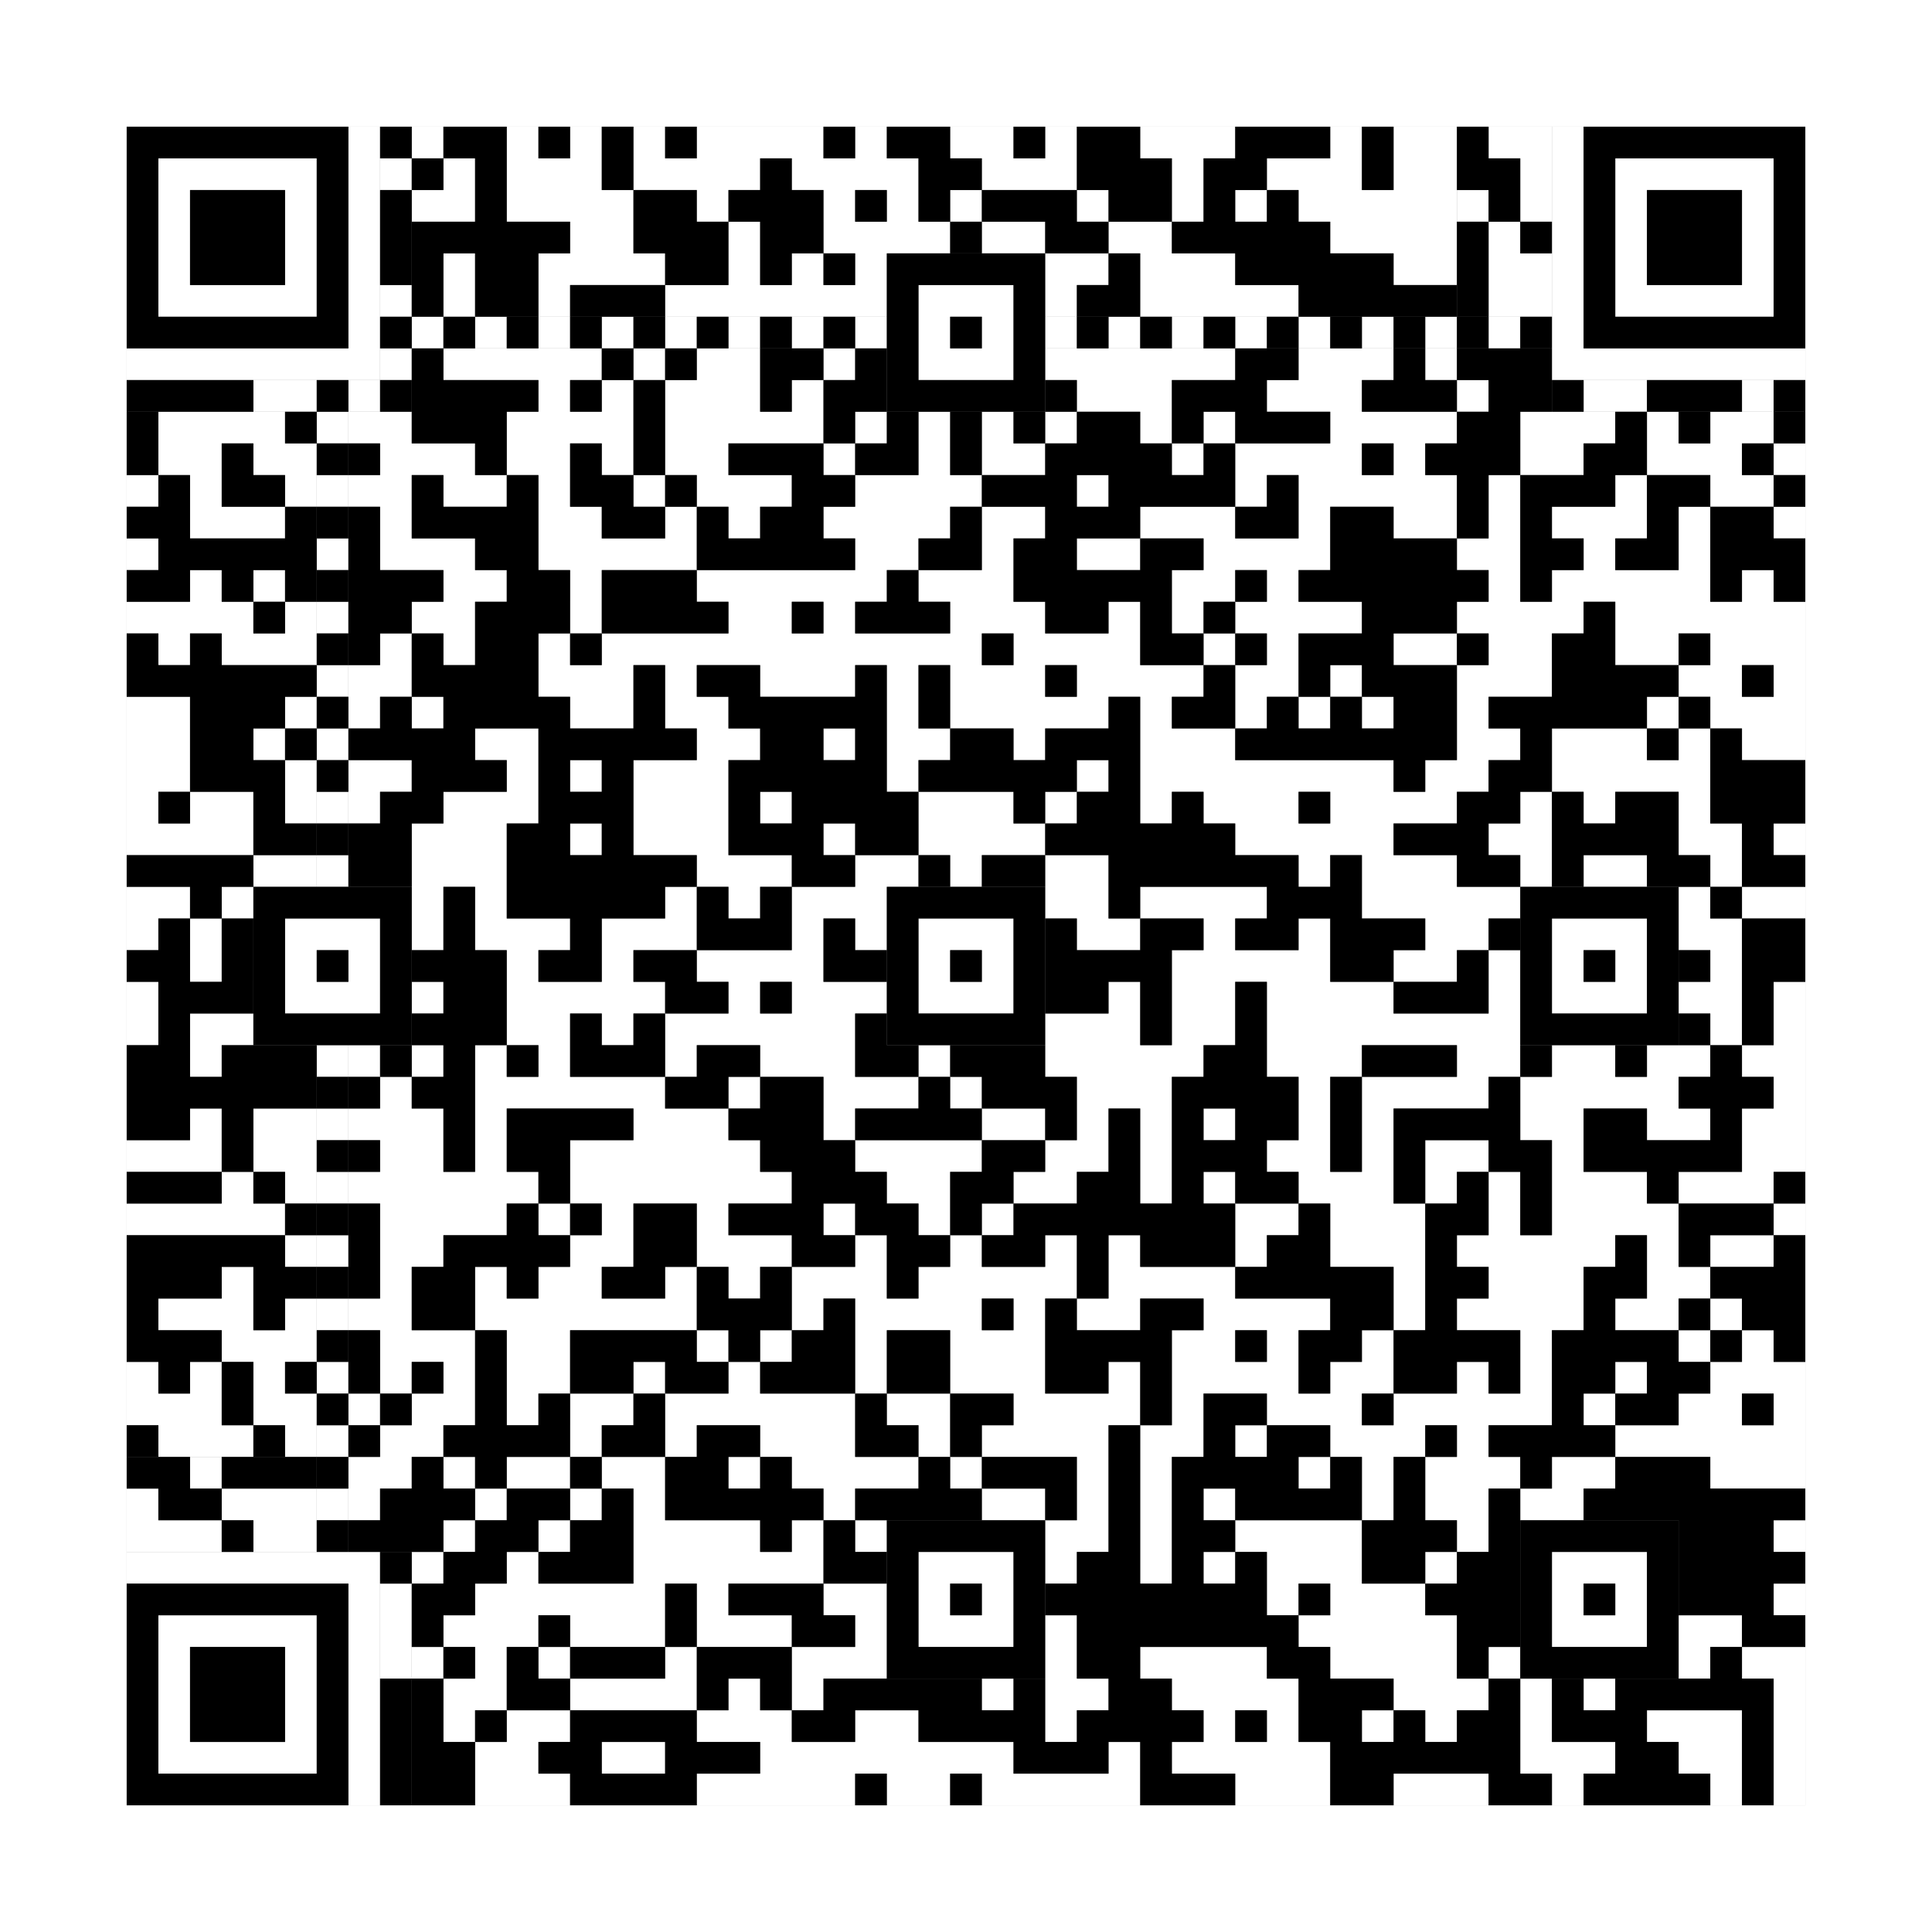
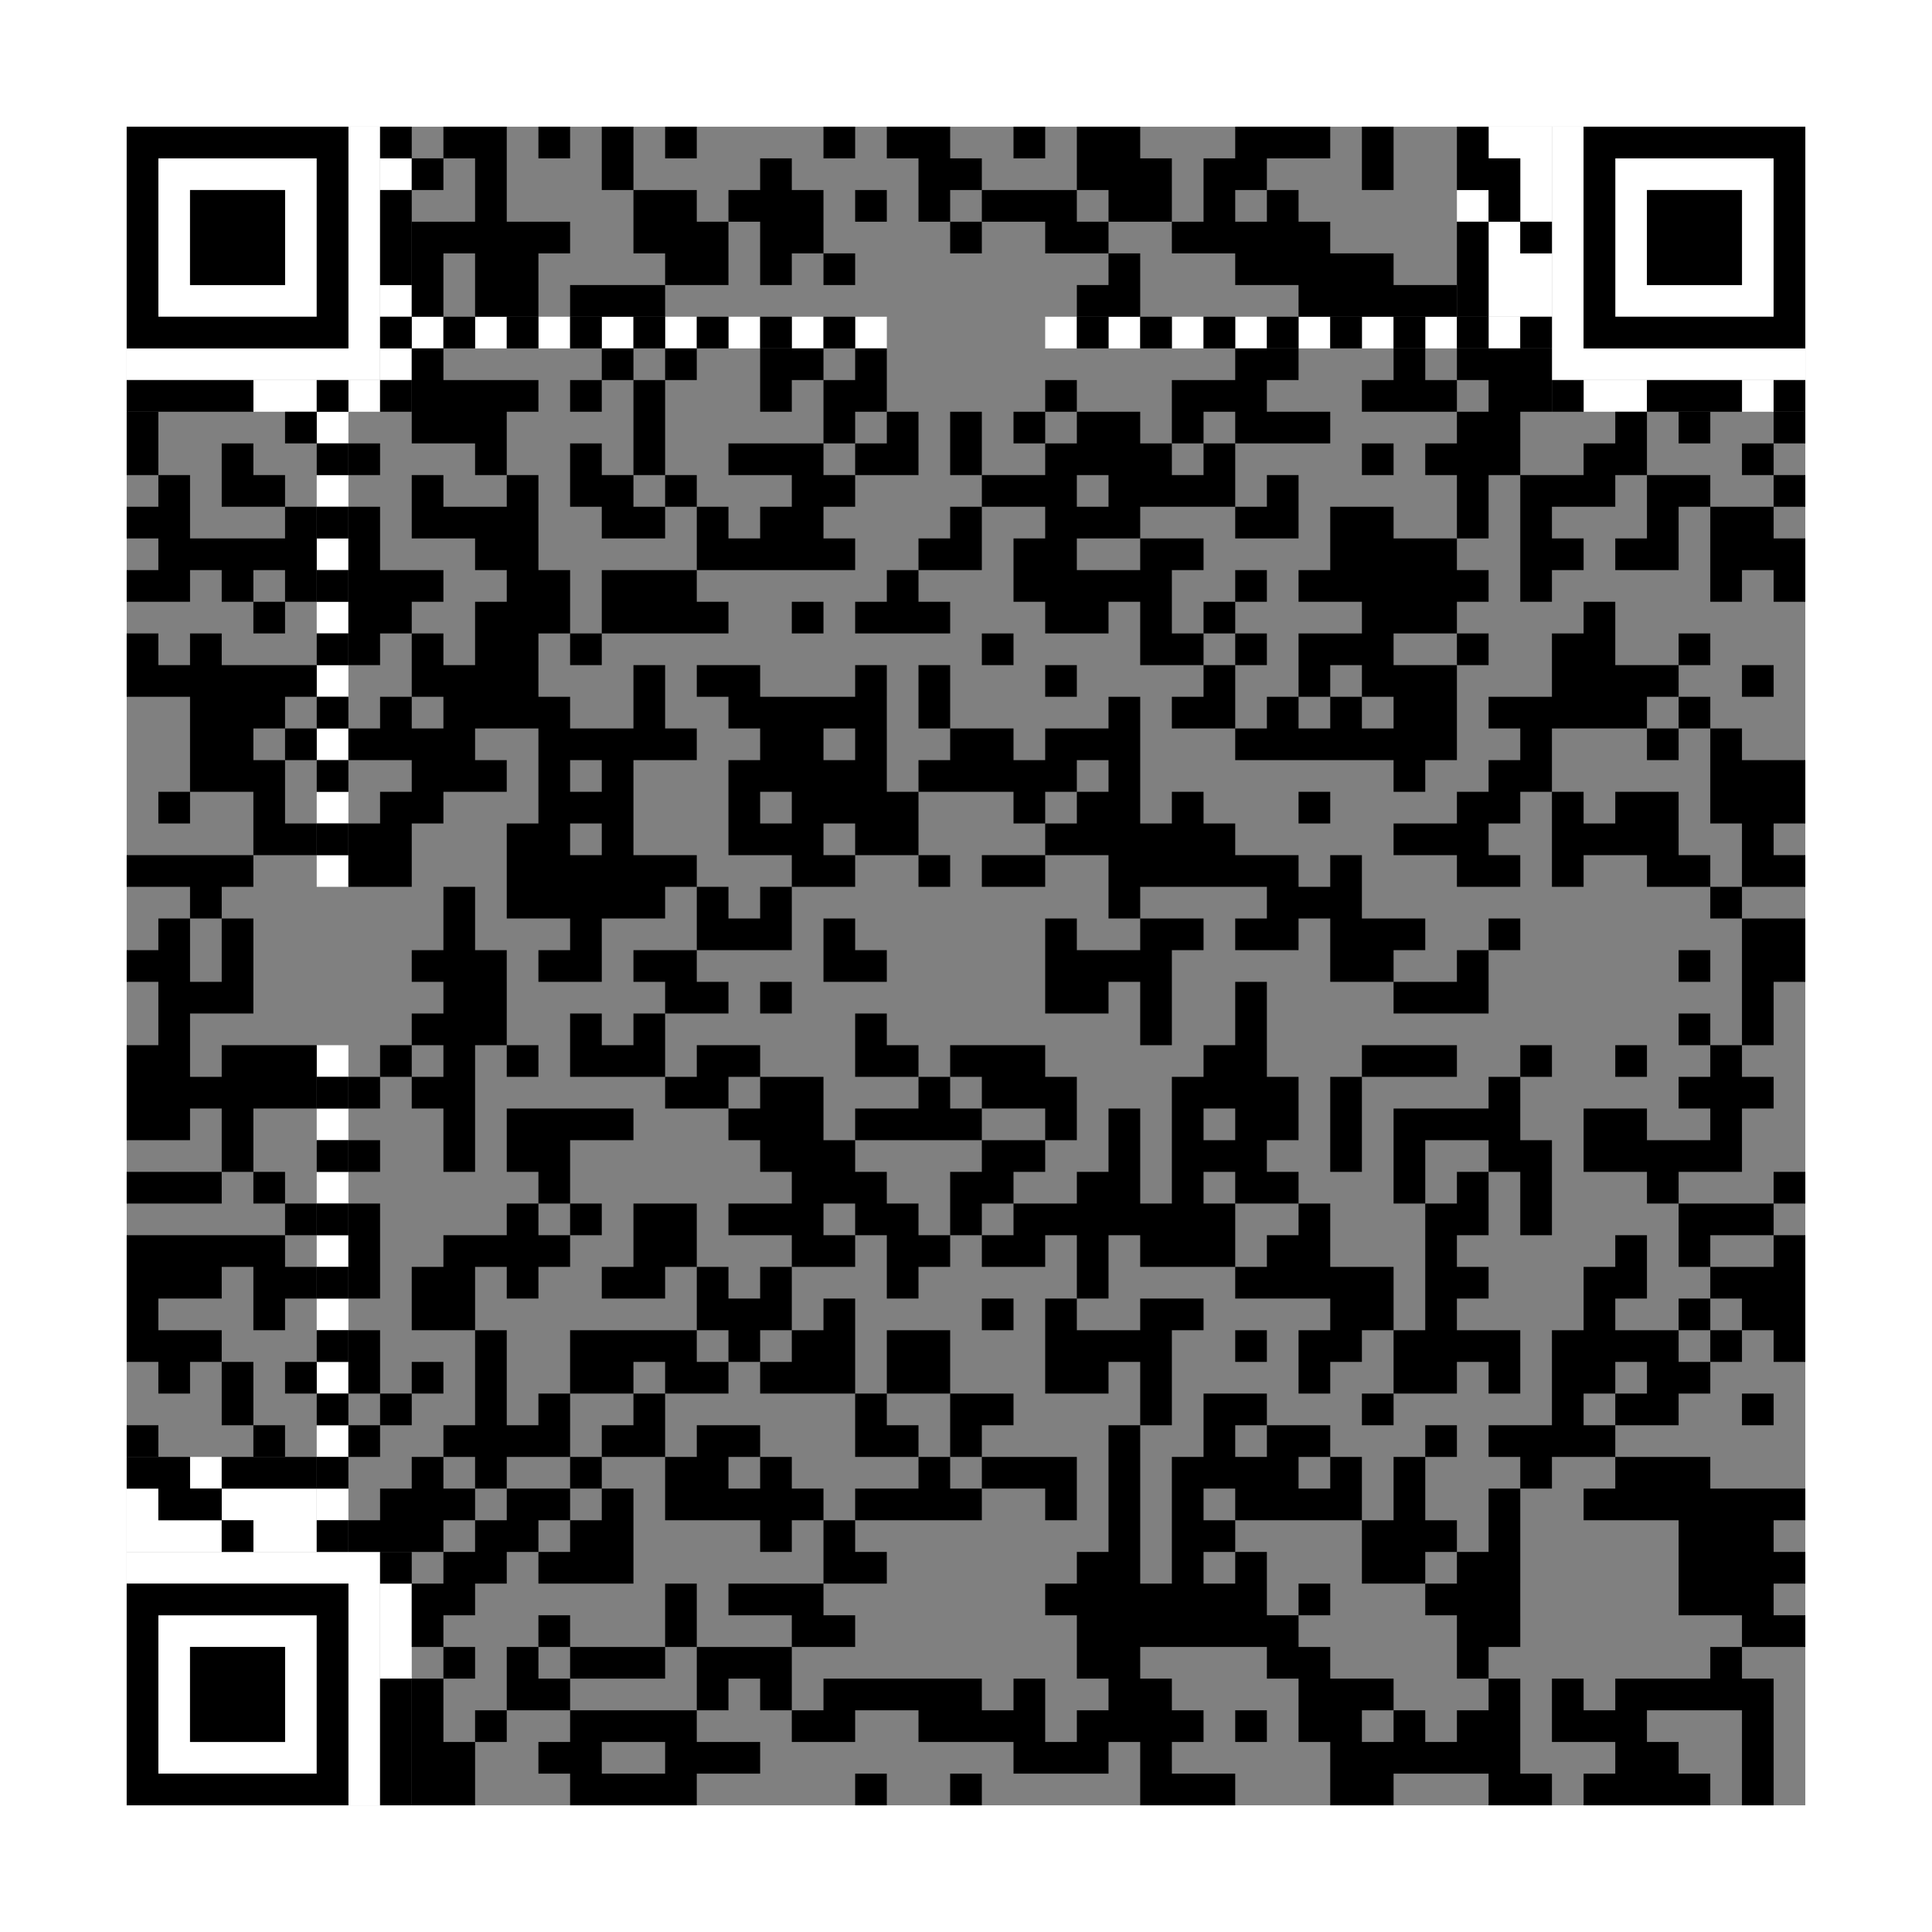
<svg xmlns="http://www.w3.org/2000/svg" version="1.1" width="305px" height="305px">
  <rect width="100%" height="100%" fill="#808080" stroke="none" />
  <defs>
    <style>rect{shape-rendering:crispEdges}</style>
  </defs>
-   <path class="qr-4 " stroke="transparent" fill="#fff" fill-opacity="1" d="M65 20 h5 v5 h-5Z M80 20 h5 v5 h-5Z M90 20 h5 v5 h-5Z M100 20 h5 v5 h-5Z M110 20 h20 v5 h-20Z M135 20 h5 v5 h-5Z M150 20 h10 v5 h-10Z M165 20 h5 v5 h-5Z M180 20 h15 v5 h-15Z M210 20 h5 v5 h-5Z M220 20 h10 v5 h-10Z M70 25 h5 v5 h-5Z M80 25 h15 v5 h-15Z M100 25 h20 v5 h-20Z M125 25 h20 v5 h-20Z M155 25 h15 v5 h-15Z M185 25 h5 v5 h-5Z M200 25 h15 v5 h-15Z M220 25 h10 v5 h-10Z M65 30 h10 v5 h-10Z M80 30 h20 v5 h-20Z M110 30 h5 v5 h-5Z M130 30 h5 v5 h-5Z M140 30 h5 v5 h-5Z M150 30 h5 v5 h-5Z M170 30 h5 v5 h-5Z M185 30 h5 v5 h-5Z M195 30 h5 v5 h-5Z M205 30 h25 v5 h-25Z M90 35 h10 v5 h-10Z M115 35 h5 v5 h-5Z M130 35 h20 v5 h-20Z M155 35 h10 v5 h-10Z M175 35 h10 v5 h-10Z M210 35 h20 v5 h-20Z M70 40 h5 v5 h-5Z M85 40 h20 v5 h-20Z M115 40 h5 v5 h-5Z M125 40 h5 v5 h-5Z M135 40 h5 v5 h-5Z M165 40 h10 v5 h-10Z M180 40 h15 v5 h-15Z M220 40 h10 v5 h-10Z M70 45 h5 v5 h-5Z M85 45 h5 v5 h-5Z M105 45 h35 v5 h-35Z M165 45 h5 v5 h-5Z M180 45 h25 v5 h-25Z M70 55 h25 v5 h-25Z M100 55 h5 v5 h-5Z M110 55 h10 v5 h-10Z M130 55 h5 v5 h-5Z M165 55 h30 v5 h-30Z M205 55 h15 v5 h-15Z M225 55 h5 v5 h-5Z M85 60 h5 v5 h-5Z M95 60 h5 v5 h-5Z M105 60 h15 v5 h-15Z M125 60 h5 v5 h-5Z M170 60 h15 v5 h-15Z M200 60 h15 v5 h-15Z M230 60 h5 v5 h-5Z M25 65 h20 v5 h-20Z M55 65 h10 v5 h-10Z M80 65 h20 v5 h-20Z M105 65 h25 v5 h-25Z M135 65 h5 v5 h-5Z M145 65 h5 v5 h-5Z M155 65 h5 v5 h-5Z M165 65 h5 v5 h-5Z M180 65 h5 v5 h-5Z M190 65 h5 v5 h-5Z M210 65 h20 v5 h-20Z M240 65 h15 v5 h-15Z M260 65 h5 v5 h-5Z M270 65 h10 v5 h-10Z M25 70 h10 v5 h-10Z M40 70 h10 v5 h-10Z M60 70 h15 v5 h-15Z M80 70 h10 v5 h-10Z M95 70 h5 v5 h-5Z M105 70 h10 v5 h-10Z M130 70 h5 v5 h-5Z M145 70 h5 v5 h-5Z M155 70 h10 v5 h-10Z M185 70 h5 v5 h-5Z M195 70 h20 v5 h-20Z M220 70 h5 v5 h-5Z M240 70 h10 v5 h-10Z M260 70 h15 v5 h-15Z M280 70 h5 v5 h-5Z M20 75 h5 v5 h-5Z M30 75 h5 v5 h-5Z M45 75 h5 v5 h-5Z M55 75 h10 v5 h-10Z M70 75 h10 v5 h-10Z M85 75 h5 v5 h-5Z M100 75 h5 v5 h-5Z M110 75 h15 v5 h-15Z M135 75 h20 v5 h-20Z M170 75 h5 v5 h-5Z M195 75 h5 v5 h-5Z M205 75 h25 v5 h-25Z M235 75 h5 v5 h-5Z M255 75 h5 v5 h-5Z M270 75 h10 v5 h-10Z M30 80 h15 v5 h-15Z M60 80 h5 v5 h-5Z M85 80 h10 v5 h-10Z M105 80 h5 v5 h-5Z M115 80 h5 v5 h-5Z M130 80 h20 v5 h-20Z M155 80 h10 v5 h-10Z M180 80 h15 v5 h-15Z M205 80 h5 v5 h-5Z M220 80 h10 v5 h-10Z M235 80 h5 v5 h-5Z M245 80 h15 v5 h-15Z M265 80 h5 v5 h-5Z M280 80 h5 v5 h-5Z M20 85 h5 v5 h-5Z M60 85 h15 v5 h-15Z M85 85 h25 v5 h-25Z M135 85 h10 v5 h-10Z M155 85 h5 v5 h-5Z M170 85 h10 v5 h-10Z M190 85 h20 v5 h-20Z M230 85 h10 v5 h-10Z M250 85 h5 v5 h-5Z M265 85 h5 v5 h-5Z M30 90 h5 v5 h-5Z M40 90 h5 v5 h-5Z M70 90 h10 v5 h-10Z M90 90 h5 v5 h-5Z M110 90 h30 v5 h-30Z M145 90 h15 v5 h-15Z M185 90 h10 v5 h-10Z M200 90 h5 v5 h-5Z M235 90 h5 v5 h-5Z M245 90 h25 v5 h-25Z M275 90 h5 v5 h-5Z M20 95 h20 v5 h-20Z M45 95 h5 v5 h-5Z M65 95 h10 v5 h-10Z M90 95 h5 v5 h-5Z M115 95 h10 v5 h-10Z M130 95 h5 v5 h-5Z M150 95 h15 v5 h-15Z M175 95 h5 v5 h-5Z M185 95 h5 v5 h-5Z M195 95 h20 v5 h-20Z M230 95 h20 v5 h-20Z M255 95 h30 v5 h-30Z M25 100 h5 v5 h-5Z M35 100 h15 v5 h-15Z M60 100 h5 v5 h-5Z M70 100 h5 v5 h-5Z M85 100 h5 v5 h-5Z M95 100 h60 v5 h-60Z M160 100 h20 v5 h-20Z M190 100 h5 v5 h-5Z M200 100 h5 v5 h-5Z M220 100 h10 v5 h-10Z M235 100 h10 v5 h-10Z M255 100 h10 v5 h-10Z M270 100 h15 v5 h-15Z M55 105 h10 v5 h-10Z M85 105 h15 v5 h-15Z M105 105 h5 v5 h-5Z M120 105 h15 v5 h-15Z M140 105 h5 v5 h-5Z M150 105 h15 v5 h-15Z M170 105 h20 v5 h-20Z M195 105 h10 v5 h-10Z M210 105 h5 v5 h-5Z M230 105 h15 v5 h-15Z M265 105 h10 v5 h-10Z M280 105 h5 v5 h-5Z M20 110 h10 v5 h-10Z M45 110 h5 v5 h-5Z M55 110 h5 v5 h-5Z M65 110 h5 v5 h-5Z M90 110 h10 v5 h-10Z M105 110 h10 v5 h-10Z M140 110 h5 v5 h-5Z M150 110 h25 v5 h-25Z M180 110 h5 v5 h-5Z M195 110 h5 v5 h-5Z M205 110 h5 v5 h-5Z M215 110 h5 v5 h-5Z M230 110 h5 v5 h-5Z M260 110 h5 v5 h-5Z M270 110 h15 v5 h-15Z M20 115 h10 v5 h-10Z M40 115 h5 v5 h-5Z M75 115 h10 v5 h-10Z M110 115 h10 v5 h-10Z M130 115 h5 v5 h-5Z M140 115 h10 v5 h-10Z M160 115 h5 v5 h-5Z M180 115 h15 v5 h-15Z M230 115 h10 v5 h-10Z M245 115 h15 v5 h-15Z M265 115 h5 v5 h-5Z M275 115 h10 v5 h-10Z M20 120 h10 v5 h-10Z M45 120 h5 v5 h-5Z M55 120 h10 v5 h-10Z M80 120 h5 v5 h-5Z M90 120 h5 v5 h-5Z M100 120 h15 v5 h-15Z M140 120 h5 v5 h-5Z M170 120 h5 v5 h-5Z M180 120 h40 v5 h-40Z M225 120 h10 v5 h-10Z M245 120 h25 v5 h-25Z M20 125 h5 v5 h-5Z M30 125 h10 v5 h-10Z M45 125 h5 v5 h-5Z M55 125 h5 v5 h-5Z M70 125 h15 v5 h-15Z M100 125 h15 v5 h-15Z M120 125 h5 v5 h-5Z M145 125 h15 v5 h-15Z M165 125 h5 v5 h-5Z M180 125 h5 v5 h-5Z M190 125 h15 v5 h-15Z M210 125 h20 v5 h-20Z M240 125 h5 v5 h-5Z M250 125 h5 v5 h-5Z M265 125 h5 v5 h-5Z M20 130 h20 v5 h-20Z M65 130 h15 v5 h-15Z M90 130 h5 v5 h-5Z M100 130 h15 v5 h-15Z M130 130 h5 v5 h-5Z M145 130 h20 v5 h-20Z M195 130 h25 v5 h-25Z M235 130 h10 v5 h-10Z M265 130 h10 v5 h-10Z M280 130 h5 v5 h-5Z M40 135 h10 v5 h-10Z M65 135 h15 v5 h-15Z M110 135 h15 v5 h-15Z M135 135 h10 v5 h-10Z M150 135 h5 v5 h-5Z M165 135 h10 v5 h-10Z M205 135 h5 v5 h-5Z M215 135 h15 v5 h-15Z M240 135 h5 v5 h-5Z M250 135 h10 v5 h-10Z M270 135 h5 v5 h-5Z M20 140 h10 v5 h-10Z M35 140 h5 v5 h-5Z M65 140 h5 v5 h-5Z M75 140 h5 v5 h-5Z M105 140 h5 v5 h-5Z M115 140 h5 v5 h-5Z M125 140 h15 v5 h-15Z M165 140 h10 v5 h-10Z M180 140 h20 v5 h-20Z M215 140 h25 v5 h-25Z M265 140 h5 v5 h-5Z M275 140 h10 v5 h-10Z M20 145 h5 v5 h-5Z M30 145 h5 v5 h-5Z M65 145 h5 v5 h-5Z M75 145 h15 v5 h-15Z M95 145 h15 v5 h-15Z M125 145 h5 v5 h-5Z M135 145 h5 v5 h-5Z M170 145 h10 v5 h-10Z M190 145 h5 v5 h-5Z M205 145 h5 v5 h-5Z M225 145 h10 v5 h-10Z M265 145 h10 v5 h-10Z M30 150 h5 v5 h-5Z M80 150 h5 v5 h-5Z M95 150 h5 v5 h-5Z M110 150 h20 v5 h-20Z M185 150 h25 v5 h-25Z M220 150 h10 v5 h-10Z M235 150 h5 v5 h-5Z M270 150 h5 v5 h-5Z M20 155 h5 v5 h-5Z M65 155 h5 v5 h-5Z M80 155 h25 v5 h-25Z M115 155 h5 v5 h-5Z M125 155 h15 v5 h-15Z M175 155 h5 v5 h-5Z M185 155 h10 v5 h-10Z M200 155 h20 v5 h-20Z M235 155 h5 v5 h-5Z M265 155 h10 v5 h-10Z M280 155 h5 v5 h-5Z M20 160 h5 v5 h-5Z M30 160 h10 v5 h-10Z M80 160 h10 v5 h-10Z M95 160 h5 v5 h-5Z M105 160 h30 v5 h-30Z M165 160 h15 v5 h-15Z M185 160 h10 v5 h-10Z M200 160 h40 v5 h-40Z M270 160 h5 v5 h-5Z M280 160 h5 v5 h-5Z M30 165 h5 v5 h-5Z M55 165 h5 v5 h-5Z M65 165 h5 v5 h-5Z M75 165 h5 v5 h-5Z M85 165 h5 v5 h-5Z M105 165 h5 v5 h-5Z M120 165 h15 v5 h-15Z M145 165 h5 v5 h-5Z M165 165 h25 v5 h-25Z M200 165 h15 v5 h-15Z M230 165 h10 v5 h-10Z M245 165 h10 v5 h-10Z M260 165 h10 v5 h-10Z M275 165 h10 v5 h-10Z M60 170 h5 v5 h-5Z M75 170 h30 v5 h-30Z M115 170 h5 v5 h-5Z M130 170 h15 v5 h-15Z M150 170 h5 v5 h-5Z M170 170 h15 v5 h-15Z M205 170 h5 v5 h-5Z M215 170 h20 v5 h-20Z M240 170 h25 v5 h-25Z M280 170 h5 v5 h-5Z M30 175 h5 v5 h-5Z M40 175 h10 v5 h-10Z M55 175 h15 v5 h-15Z M75 175 h5 v5 h-5Z M100 175 h15 v5 h-15Z M130 175 h5 v5 h-5Z M155 175 h10 v5 h-10Z M170 175 h5 v5 h-5Z M180 175 h5 v5 h-5Z M190 175 h5 v5 h-5Z M205 175 h5 v5 h-5Z M215 175 h5 v5 h-5Z M240 175 h10 v5 h-10Z M260 175 h10 v5 h-10Z M275 175 h10 v5 h-10Z M20 180 h15 v5 h-15Z M40 180 h10 v5 h-10Z M60 180 h10 v5 h-10Z M75 180 h5 v5 h-5Z M90 180 h30 v5 h-30Z M135 180 h20 v5 h-20Z M165 180 h10 v5 h-10Z M180 180 h5 v5 h-5Z M200 180 h10 v5 h-10Z M215 180 h5 v5 h-5Z M225 180 h10 v5 h-10Z M245 180 h5 v5 h-5Z M275 180 h10 v5 h-10Z M35 185 h5 v5 h-5Z M45 185 h5 v5 h-5Z M55 185 h30 v5 h-30Z M90 185 h35 v5 h-35Z M140 185 h10 v5 h-10Z M160 185 h10 v5 h-10Z M180 185 h5 v5 h-5Z M190 185 h5 v5 h-5Z M205 185 h15 v5 h-15Z M225 185 h5 v5 h-5Z M235 185 h5 v5 h-5Z M245 185 h15 v5 h-15Z M265 185 h15 v5 h-15Z M20 190 h25 v5 h-25Z M60 190 h20 v5 h-20Z M85 190 h5 v5 h-5Z M95 190 h5 v5 h-5Z M110 190 h5 v5 h-5Z M130 190 h5 v5 h-5Z M145 190 h5 v5 h-5Z M155 190 h5 v5 h-5Z M195 190 h10 v5 h-10Z M210 190 h15 v5 h-15Z M235 190 h5 v5 h-5Z M245 190 h20 v5 h-20Z M280 190 h5 v5 h-5Z M45 195 h5 v5 h-5Z M60 195 h10 v5 h-10Z M90 195 h10 v5 h-10Z M110 195 h15 v5 h-15Z M135 195 h5 v5 h-5Z M150 195 h5 v5 h-5Z M165 195 h5 v5 h-5Z M175 195 h5 v5 h-5Z M195 195 h5 v5 h-5Z M210 195 h15 v5 h-15Z M230 195 h25 v5 h-25Z M260 195 h5 v5 h-5Z M270 195 h10 v5 h-10Z M35 200 h5 v5 h-5Z M60 200 h5 v5 h-5Z M75 200 h5 v5 h-5Z M85 200 h10 v5 h-10Z M105 200 h5 v5 h-5Z M115 200 h5 v5 h-5Z M125 200 h15 v5 h-15Z M145 200 h25 v5 h-25Z M175 200 h20 v5 h-20Z M220 200 h5 v5 h-5Z M235 200 h15 v5 h-15Z M260 200 h10 v5 h-10Z M25 205 h15 v5 h-15Z M45 205 h5 v5 h-5Z M55 205 h10 v5 h-10Z M75 205 h35 v5 h-35Z M125 205 h5 v5 h-5Z M135 205 h20 v5 h-20Z M160 205 h5 v5 h-5Z M170 205 h10 v5 h-10Z M190 205 h20 v5 h-20Z M220 205 h5 v5 h-5Z M230 205 h20 v5 h-20Z M255 205 h10 v5 h-10Z M270 205 h5 v5 h-5Z M35 210 h15 v5 h-15Z M60 210 h15 v5 h-15Z M80 210 h10 v5 h-10Z M110 210 h5 v5 h-5Z M120 210 h5 v5 h-5Z M135 210 h5 v5 h-5Z M150 210 h15 v5 h-15Z M185 210 h10 v5 h-10Z M200 210 h5 v5 h-5Z M215 210 h5 v5 h-5Z M240 210 h5 v5 h-5Z M265 210 h5 v5 h-5Z M275 210 h5 v5 h-5Z M20 215 h5 v5 h-5Z M30 215 h5 v5 h-5Z M40 215 h5 v5 h-5Z M60 215 h5 v5 h-5Z M70 215 h5 v5 h-5Z M80 215 h10 v5 h-10Z M100 215 h5 v5 h-5Z M115 215 h5 v5 h-5Z M135 215 h5 v5 h-5Z M150 215 h15 v5 h-15Z M175 215 h5 v5 h-5Z M185 215 h20 v5 h-20Z M210 215 h10 v5 h-10Z M230 215 h5 v5 h-5Z M240 215 h5 v5 h-5Z M255 215 h5 v5 h-5Z M270 215 h15 v5 h-15Z M20 220 h15 v5 h-15Z M40 220 h10 v5 h-10Z M55 220 h5 v5 h-5Z M65 220 h10 v5 h-10Z M80 220 h5 v5 h-5Z M90 220 h10 v5 h-10Z M105 220 h30 v5 h-30Z M140 220 h10 v5 h-10Z M160 220 h20 v5 h-20Z M185 220 h5 v5 h-5Z M200 220 h15 v5 h-15Z M220 220 h25 v5 h-25Z M250 220 h5 v5 h-5Z M265 220 h10 v5 h-10Z M280 220 h5 v5 h-5Z M25 225 h15 v5 h-15Z M45 225 h5 v5 h-5Z M60 225 h10 v5 h-10Z M90 225 h5 v5 h-5Z M105 225 h5 v5 h-5Z M120 225 h15 v5 h-15Z M145 225 h5 v5 h-5Z M155 225 h20 v5 h-20Z M180 225 h10 v5 h-10Z M195 225 h5 v5 h-5Z M210 225 h15 v5 h-15Z M230 225 h5 v5 h-5Z M255 225 h30 v5 h-30Z M55 230 h10 v5 h-10Z M70 230 h5 v5 h-5Z M80 230 h10 v5 h-10Z M95 230 h10 v5 h-10Z M115 230 h5 v5 h-5Z M125 230 h20 v5 h-20Z M150 230 h5 v5 h-5Z M170 230 h5 v5 h-5Z M180 230 h5 v5 h-5Z M205 230 h5 v5 h-5Z M215 230 h5 v5 h-5Z M225 230 h15 v5 h-15Z M245 230 h10 v5 h-10Z M270 230 h15 v5 h-15Z M55 235 h5 v5 h-5Z M75 235 h5 v5 h-5Z M90 235 h5 v5 h-5Z M100 235 h5 v5 h-5Z M130 235 h5 v5 h-5Z M155 235 h10 v5 h-10Z M170 235 h5 v5 h-5Z M180 235 h5 v5 h-5Z M190 235 h5 v5 h-5Z M215 235 h5 v5 h-5Z M225 235 h10 v5 h-10Z M240 235 h10 v5 h-10Z M70 240 h5 v5 h-5Z M85 240 h5 v5 h-5Z M100 240 h20 v5 h-20Z M125 240 h5 v5 h-5Z M135 240 h5 v5 h-5Z M165 240 h10 v5 h-10Z M180 240 h5 v5 h-5Z M195 240 h20 v5 h-20Z M230 240 h5 v5 h-5Z M280 240 h5 v5 h-5Z M65 245 h5 v5 h-5Z M80 245 h5 v5 h-5Z M100 245 h30 v5 h-30Z M165 245 h5 v5 h-5Z M180 245 h5 v5 h-5Z M190 245 h5 v5 h-5Z M200 245 h15 v5 h-15Z M225 245 h5 v5 h-5Z M75 250 h30 v5 h-30Z M110 250 h5 v5 h-5Z M130 250 h10 v5 h-10Z M200 250 h5 v5 h-5Z M210 250 h15 v5 h-15Z M280 250 h5 v5 h-5Z M70 255 h15 v5 h-15Z M90 255 h15 v5 h-15Z M110 255 h15 v5 h-15Z M135 255 h5 v5 h-5Z M165 255 h5 v5 h-5Z M205 255 h25 v5 h-25Z M265 255 h10 v5 h-10Z M65 260 h5 v5 h-5Z M75 260 h5 v5 h-5Z M85 260 h5 v5 h-5Z M105 260 h5 v5 h-5Z M125 260 h15 v5 h-15Z M165 260 h5 v5 h-5Z M180 260 h20 v5 h-20Z M210 260 h20 v5 h-20Z M235 260 h5 v5 h-5Z M265 260 h5 v5 h-5Z M275 260 h10 v5 h-10Z M70 265 h10 v5 h-10Z M90 265 h20 v5 h-20Z M115 265 h5 v5 h-5Z M125 265 h5 v5 h-5Z M155 265 h5 v5 h-5Z M165 265 h10 v5 h-10Z M185 265 h20 v5 h-20Z M220 265 h15 v5 h-15Z M240 265 h5 v5 h-5Z M250 265 h5 v5 h-5Z M280 265 h5 v5 h-5Z M70 270 h5 v5 h-5Z M80 270 h10 v5 h-10Z M110 270 h15 v5 h-15Z M135 270 h10 v5 h-10Z M165 270 h5 v5 h-5Z M190 270 h5 v5 h-5Z M200 270 h5 v5 h-5Z M215 270 h5 v5 h-5Z M225 270 h5 v5 h-5Z M240 270 h5 v5 h-5Z M260 270 h15 v5 h-15Z M280 270 h5 v5 h-5Z M75 275 h10 v5 h-10Z M95 275 h10 v5 h-10Z M120 275 h40 v5 h-40Z M175 275 h5 v5 h-5Z M185 275 h25 v5 h-25Z M240 275 h15 v5 h-15Z M265 275 h10 v5 h-10Z M280 275 h5 v5 h-5Z M75 280 h15 v5 h-15Z M110 280 h25 v5 h-25Z M140 280 h10 v5 h-10Z M155 280 h25 v5 h-25Z M195 280 h15 v5 h-15Z M220 280 h15 v5 h-15Z M245 280 h5 v5 h-5Z M270 280 h5 v5 h-5Z M280 280 h5 v5 h-5Z " />
  <path class="qr-6 " stroke="transparent" fill="#fff" fill-opacity="1" d="M25 25 h25 v5 h-25Z M255 25 h25 v5 h-25Z M25 30 h5 v5 h-5Z M45 30 h5 v5 h-5Z M255 30 h5 v5 h-5Z M275 30 h5 v5 h-5Z M25 35 h5 v5 h-5Z M45 35 h5 v5 h-5Z M255 35 h5 v5 h-5Z M275 35 h5 v5 h-5Z M25 40 h5 v5 h-5Z M45 40 h5 v5 h-5Z M255 40 h5 v5 h-5Z M275 40 h5 v5 h-5Z M25 45 h25 v5 h-25Z M255 45 h25 v5 h-25Z M25 255 h25 v5 h-25Z M25 260 h5 v5 h-5Z M45 260 h5 v5 h-5Z M25 265 h5 v5 h-5Z M45 265 h5 v5 h-5Z M25 270 h5 v5 h-5Z M45 270 h5 v5 h-5Z M25 275 h25 v5 h-25Z " />
  <path class="qr-8 " stroke="transparent" fill="#fff" fill-opacity="1" d="M55 20 h5 v5 h-5Z M245 20 h5 v5 h-5Z M55 25 h5 v5 h-5Z M245 25 h5 v5 h-5Z M55 30 h5 v5 h-5Z M245 30 h5 v5 h-5Z M55 35 h5 v5 h-5Z M245 35 h5 v5 h-5Z M55 40 h5 v5 h-5Z M245 40 h5 v5 h-5Z M55 45 h5 v5 h-5Z M245 45 h5 v5 h-5Z M55 50 h5 v5 h-5Z M245 50 h5 v5 h-5Z M20 55 h40 v5 h-40Z M245 55 h40 v5 h-40Z M20 245 h40 v5 h-40Z M55 250 h5 v5 h-5Z M55 255 h5 v5 h-5Z M55 260 h5 v5 h-5Z M55 265 h5 v5 h-5Z M55 270 h5 v5 h-5Z M55 275 h5 v5 h-5Z M55 280 h5 v5 h-5Z " />
-   <path class="qr-10 " stroke="transparent" fill="#fff" fill-opacity="1" d="M145 45 h15 v5 h-15Z M145 50 h5 v5 h-5Z M155 50 h5 v5 h-5Z M145 55 h15 v5 h-15Z M45 145 h15 v5 h-15Z M145 145 h15 v5 h-15Z M245 145 h15 v5 h-15Z M45 150 h5 v5 h-5Z M55 150 h5 v5 h-5Z M145 150 h5 v5 h-5Z M155 150 h5 v5 h-5Z M245 150 h5 v5 h-5Z M255 150 h5 v5 h-5Z M45 155 h15 v5 h-15Z M145 155 h15 v5 h-15Z M245 155 h15 v5 h-15Z M145 245 h15 v5 h-15Z M245 245 h15 v5 h-15Z M145 250 h5 v5 h-5Z M155 250 h5 v5 h-5Z M245 250 h5 v5 h-5Z M255 250 h5 v5 h-5Z M145 255 h15 v5 h-15Z M245 255 h15 v5 h-15Z " />
  <path class="qr-12 " stroke="transparent" fill="#fff" fill-opacity="1" d="M65 50 h5 v5 h-5Z M75 50 h5 v5 h-5Z M85 50 h5 v5 h-5Z M95 50 h5 v5 h-5Z M105 50 h5 v5 h-5Z M115 50 h5 v5 h-5Z M125 50 h5 v5 h-5Z M135 50 h5 v5 h-5Z M165 50 h5 v5 h-5Z M175 50 h5 v5 h-5Z M185 50 h5 v5 h-5Z M195 50 h5 v5 h-5Z M205 50 h5 v5 h-5Z M215 50 h5 v5 h-5Z M225 50 h5 v5 h-5Z M235 50 h5 v5 h-5Z M50 65 h5 v5 h-5Z M50 75 h5 v5 h-5Z M50 85 h5 v5 h-5Z M50 95 h5 v5 h-5Z M50 105 h5 v5 h-5Z M50 115 h5 v5 h-5Z M50 125 h5 v5 h-5Z M50 135 h5 v5 h-5Z M50 165 h5 v5 h-5Z M50 175 h5 v5 h-5Z M50 185 h5 v5 h-5Z M50 195 h5 v5 h-5Z M50 205 h5 v5 h-5Z M50 215 h5 v5 h-5Z M50 225 h5 v5 h-5Z M50 235 h5 v5 h-5Z " />
  <path class="qr-14 " stroke="transparent" fill="#fff" fill-opacity="1" d="M60 25 h5 v5 h-5Z M60 45 h5 v5 h-5Z M60 55 h5 v5 h-5Z M40 60 h10 v5 h-10Z M55 60 h5 v5 h-5Z M250 60 h10 v5 h-10Z M275 60 h5 v5 h-5Z M60 250 h5 v5 h-5Z M60 255 h5 v5 h-5Z M60 260 h5 v5 h-5Z " />
  <path class="qr-16 " stroke="transparent" fill="#fff" fill-opacity="1" d="M235 20 h10 v5 h-10Z M240 25 h5 v5 h-5Z M230 30 h5 v5 h-5Z M240 30 h5 v5 h-5Z M235 35 h5 v5 h-5Z M235 40 h10 v5 h-10Z M235 45 h10 v5 h-10Z M30 230 h5 v5 h-5Z M20 235 h5 v5 h-5Z M35 235 h15 v5 h-15Z M20 240 h15 v5 h-15Z M40 240 h10 v5 h-10Z " />
  <path class="qr-18 " stroke="transparent" fill="#fff" fill-opacity="1" d="M0 0 h305 v5 h-305Z M0 5 h305 v5 h-305Z M0 10 h305 v5 h-305Z M0 15 h305 v5 h-305Z M0 20 h20 v5 h-20Z M285 20 h20 v5 h-20Z M0 25 h20 v5 h-20Z M285 25 h20 v5 h-20Z M0 30 h20 v5 h-20Z M285 30 h20 v5 h-20Z M0 35 h20 v5 h-20Z M285 35 h20 v5 h-20Z M0 40 h20 v5 h-20Z M285 40 h20 v5 h-20Z M0 45 h20 v5 h-20Z M285 45 h20 v5 h-20Z M0 50 h20 v5 h-20Z M285 50 h20 v5 h-20Z M0 55 h20 v5 h-20Z M285 55 h20 v5 h-20Z M0 60 h20 v5 h-20Z M285 60 h20 v5 h-20Z M0 65 h20 v5 h-20Z M285 65 h20 v5 h-20Z M0 70 h20 v5 h-20Z M285 70 h20 v5 h-20Z M0 75 h20 v5 h-20Z M285 75 h20 v5 h-20Z M0 80 h20 v5 h-20Z M285 80 h20 v5 h-20Z M0 85 h20 v5 h-20Z M285 85 h20 v5 h-20Z M0 90 h20 v5 h-20Z M285 90 h20 v5 h-20Z M0 95 h20 v5 h-20Z M285 95 h20 v5 h-20Z M0 100 h20 v5 h-20Z M285 100 h20 v5 h-20Z M0 105 h20 v5 h-20Z M285 105 h20 v5 h-20Z M0 110 h20 v5 h-20Z M285 110 h20 v5 h-20Z M0 115 h20 v5 h-20Z M285 115 h20 v5 h-20Z M0 120 h20 v5 h-20Z M285 120 h20 v5 h-20Z M0 125 h20 v5 h-20Z M285 125 h20 v5 h-20Z M0 130 h20 v5 h-20Z M285 130 h20 v5 h-20Z M0 135 h20 v5 h-20Z M285 135 h20 v5 h-20Z M0 140 h20 v5 h-20Z M285 140 h20 v5 h-20Z M0 145 h20 v5 h-20Z M285 145 h20 v5 h-20Z M0 150 h20 v5 h-20Z M285 150 h20 v5 h-20Z M0 155 h20 v5 h-20Z M285 155 h20 v5 h-20Z M0 160 h20 v5 h-20Z M285 160 h20 v5 h-20Z M0 165 h20 v5 h-20Z M285 165 h20 v5 h-20Z M0 170 h20 v5 h-20Z M285 170 h20 v5 h-20Z M0 175 h20 v5 h-20Z M285 175 h20 v5 h-20Z M0 180 h20 v5 h-20Z M285 180 h20 v5 h-20Z M0 185 h20 v5 h-20Z M285 185 h20 v5 h-20Z M0 190 h20 v5 h-20Z M285 190 h20 v5 h-20Z M0 195 h20 v5 h-20Z M285 195 h20 v5 h-20Z M0 200 h20 v5 h-20Z M285 200 h20 v5 h-20Z M0 205 h20 v5 h-20Z M285 205 h20 v5 h-20Z M0 210 h20 v5 h-20Z M285 210 h20 v5 h-20Z M0 215 h20 v5 h-20Z M285 215 h20 v5 h-20Z M0 220 h20 v5 h-20Z M285 220 h20 v5 h-20Z M0 225 h20 v5 h-20Z M285 225 h20 v5 h-20Z M0 230 h20 v5 h-20Z M285 230 h20 v5 h-20Z M0 235 h20 v5 h-20Z M285 235 h20 v5 h-20Z M0 240 h20 v5 h-20Z M285 240 h20 v5 h-20Z M0 245 h20 v5 h-20Z M285 245 h20 v5 h-20Z M0 250 h20 v5 h-20Z M285 250 h20 v5 h-20Z M0 255 h20 v5 h-20Z M285 255 h20 v5 h-20Z M0 260 h20 v5 h-20Z M285 260 h20 v5 h-20Z M0 265 h20 v5 h-20Z M285 265 h20 v5 h-20Z M0 270 h20 v5 h-20Z M285 270 h20 v5 h-20Z M0 275 h20 v5 h-20Z M285 275 h20 v5 h-20Z M0 280 h20 v5 h-20Z M285 280 h20 v5 h-20Z M0 285 h305 v5 h-305Z M0 290 h305 v5 h-305Z M0 295 h305 v5 h-305Z M0 300 h305 v5 h-305Z " />
  <path class="qr-512 " stroke="transparent" fill="#000" fill-opacity="1" d="M60 245 h5 v5 h-5Z " />
  <path class="qr-1024 " stroke="transparent" fill="#000" fill-opacity="1" d="M70 20 h10 v5 h-10Z M85 20 h5 v5 h-5Z M95 20 h5 v5 h-5Z M105 20 h5 v5 h-5Z M130 20 h5 v5 h-5Z M140 20 h10 v5 h-10Z M160 20 h5 v5 h-5Z M170 20 h10 v5 h-10Z M195 20 h15 v5 h-15Z M215 20 h5 v5 h-5Z M65 25 h5 v5 h-5Z M75 25 h5 v5 h-5Z M95 25 h5 v5 h-5Z M120 25 h5 v5 h-5Z M145 25 h10 v5 h-10Z M170 25 h15 v5 h-15Z M190 25 h10 v5 h-10Z M215 25 h5 v5 h-5Z M75 30 h5 v5 h-5Z M100 30 h10 v5 h-10Z M115 30 h15 v5 h-15Z M135 30 h5 v5 h-5Z M145 30 h5 v5 h-5Z M155 30 h15 v5 h-15Z M175 30 h10 v5 h-10Z M190 30 h5 v5 h-5Z M200 30 h5 v5 h-5Z M65 35 h25 v5 h-25Z M100 35 h15 v5 h-15Z M120 35 h10 v5 h-10Z M150 35 h5 v5 h-5Z M165 35 h10 v5 h-10Z M185 35 h25 v5 h-25Z M65 40 h5 v5 h-5Z M75 40 h10 v5 h-10Z M105 40 h10 v5 h-10Z M120 40 h5 v5 h-5Z M130 40 h5 v5 h-5Z M175 40 h5 v5 h-5Z M195 40 h25 v5 h-25Z M65 45 h5 v5 h-5Z M75 45 h10 v5 h-10Z M90 45 h15 v5 h-15Z M170 45 h10 v5 h-10Z M205 45 h25 v5 h-25Z M65 55 h5 v5 h-5Z M95 55 h5 v5 h-5Z M105 55 h5 v5 h-5Z M120 55 h10 v5 h-10Z M135 55 h5 v5 h-5Z M195 55 h10 v5 h-10Z M220 55 h5 v5 h-5Z M230 55 h15 v5 h-15Z M65 60 h20 v5 h-20Z M90 60 h5 v5 h-5Z M100 60 h5 v5 h-5Z M120 60 h5 v5 h-5Z M130 60 h10 v5 h-10Z M165 60 h5 v5 h-5Z M185 60 h15 v5 h-15Z M215 60 h15 v5 h-15Z M235 60 h10 v5 h-10Z M20 65 h5 v5 h-5Z M45 65 h5 v5 h-5Z M65 65 h15 v5 h-15Z M100 65 h5 v5 h-5Z M130 65 h5 v5 h-5Z M140 65 h5 v5 h-5Z M150 65 h5 v5 h-5Z M160 65 h5 v5 h-5Z M170 65 h10 v5 h-10Z M185 65 h5 v5 h-5Z M195 65 h15 v5 h-15Z M230 65 h10 v5 h-10Z M255 65 h5 v5 h-5Z M265 65 h5 v5 h-5Z M280 65 h5 v5 h-5Z M20 70 h5 v5 h-5Z M35 70 h5 v5 h-5Z M55 70 h5 v5 h-5Z M75 70 h5 v5 h-5Z M90 70 h5 v5 h-5Z M100 70 h5 v5 h-5Z M115 70 h15 v5 h-15Z M135 70 h10 v5 h-10Z M150 70 h5 v5 h-5Z M165 70 h20 v5 h-20Z M190 70 h5 v5 h-5Z M215 70 h5 v5 h-5Z M225 70 h15 v5 h-15Z M250 70 h10 v5 h-10Z M275 70 h5 v5 h-5Z M25 75 h5 v5 h-5Z M35 75 h10 v5 h-10Z M65 75 h5 v5 h-5Z M80 75 h5 v5 h-5Z M90 75 h10 v5 h-10Z M105 75 h5 v5 h-5Z M125 75 h10 v5 h-10Z M155 75 h15 v5 h-15Z M175 75 h20 v5 h-20Z M200 75 h5 v5 h-5Z M230 75 h5 v5 h-5Z M240 75 h15 v5 h-15Z M260 75 h10 v5 h-10Z M280 75 h5 v5 h-5Z M20 80 h10 v5 h-10Z M45 80 h5 v5 h-5Z M55 80 h5 v5 h-5Z M65 80 h20 v5 h-20Z M95 80 h10 v5 h-10Z M110 80 h5 v5 h-5Z M120 80 h10 v5 h-10Z M150 80 h5 v5 h-5Z M165 80 h15 v5 h-15Z M195 80 h10 v5 h-10Z M210 80 h10 v5 h-10Z M230 80 h5 v5 h-5Z M240 80 h5 v5 h-5Z M260 80 h5 v5 h-5Z M270 80 h10 v5 h-10Z M25 85 h25 v5 h-25Z M55 85 h5 v5 h-5Z M75 85 h10 v5 h-10Z M110 85 h25 v5 h-25Z M145 85 h10 v5 h-10Z M160 85 h10 v5 h-10Z M180 85 h10 v5 h-10Z M210 85 h20 v5 h-20Z M240 85 h10 v5 h-10Z M255 85 h10 v5 h-10Z M270 85 h15 v5 h-15Z M20 90 h10 v5 h-10Z M35 90 h5 v5 h-5Z M45 90 h5 v5 h-5Z M55 90 h15 v5 h-15Z M80 90 h10 v5 h-10Z M95 90 h15 v5 h-15Z M140 90 h5 v5 h-5Z M160 90 h25 v5 h-25Z M195 90 h5 v5 h-5Z M205 90 h30 v5 h-30Z M240 90 h5 v5 h-5Z M270 90 h5 v5 h-5Z M280 90 h5 v5 h-5Z M40 95 h5 v5 h-5Z M55 95 h10 v5 h-10Z M75 95 h15 v5 h-15Z M95 95 h20 v5 h-20Z M125 95 h5 v5 h-5Z M135 95 h15 v5 h-15Z M165 95 h10 v5 h-10Z M180 95 h5 v5 h-5Z M190 95 h5 v5 h-5Z M215 95 h15 v5 h-15Z M250 95 h5 v5 h-5Z M20 100 h5 v5 h-5Z M30 100 h5 v5 h-5Z M55 100 h5 v5 h-5Z M65 100 h5 v5 h-5Z M75 100 h10 v5 h-10Z M90 100 h5 v5 h-5Z M155 100 h5 v5 h-5Z M180 100 h10 v5 h-10Z M195 100 h5 v5 h-5Z M205 100 h15 v5 h-15Z M230 100 h5 v5 h-5Z M245 100 h10 v5 h-10Z M265 100 h5 v5 h-5Z M20 105 h30 v5 h-30Z M65 105 h20 v5 h-20Z M100 105 h5 v5 h-5Z M110 105 h10 v5 h-10Z M135 105 h5 v5 h-5Z M145 105 h5 v5 h-5Z M165 105 h5 v5 h-5Z M190 105 h5 v5 h-5Z M205 105 h5 v5 h-5Z M215 105 h15 v5 h-15Z M245 105 h20 v5 h-20Z M275 105 h5 v5 h-5Z M30 110 h15 v5 h-15Z M60 110 h5 v5 h-5Z M70 110 h20 v5 h-20Z M100 110 h5 v5 h-5Z M115 110 h25 v5 h-25Z M145 110 h5 v5 h-5Z M175 110 h5 v5 h-5Z M185 110 h10 v5 h-10Z M200 110 h5 v5 h-5Z M210 110 h5 v5 h-5Z M220 110 h10 v5 h-10Z M235 110 h25 v5 h-25Z M265 110 h5 v5 h-5Z M30 115 h10 v5 h-10Z M45 115 h5 v5 h-5Z M55 115 h20 v5 h-20Z M85 115 h25 v5 h-25Z M120 115 h10 v5 h-10Z M135 115 h5 v5 h-5Z M150 115 h10 v5 h-10Z M165 115 h15 v5 h-15Z M195 115 h35 v5 h-35Z M240 115 h5 v5 h-5Z M260 115 h5 v5 h-5Z M270 115 h5 v5 h-5Z M30 120 h15 v5 h-15Z M65 120 h15 v5 h-15Z M85 120 h5 v5 h-5Z M95 120 h5 v5 h-5Z M115 120 h25 v5 h-25Z M145 120 h25 v5 h-25Z M175 120 h5 v5 h-5Z M220 120 h5 v5 h-5Z M235 120 h10 v5 h-10Z M270 120 h15 v5 h-15Z M25 125 h5 v5 h-5Z M40 125 h5 v5 h-5Z M60 125 h10 v5 h-10Z M85 125 h15 v5 h-15Z M115 125 h5 v5 h-5Z M125 125 h20 v5 h-20Z M160 125 h5 v5 h-5Z M170 125 h10 v5 h-10Z M185 125 h5 v5 h-5Z M205 125 h5 v5 h-5Z M230 125 h10 v5 h-10Z M245 125 h5 v5 h-5Z M255 125 h10 v5 h-10Z M270 125 h15 v5 h-15Z M40 130 h10 v5 h-10Z M55 130 h10 v5 h-10Z M80 130 h10 v5 h-10Z M95 130 h5 v5 h-5Z M115 130 h15 v5 h-15Z M135 130 h10 v5 h-10Z M165 130 h30 v5 h-30Z M220 130 h15 v5 h-15Z M245 130 h20 v5 h-20Z M275 130 h5 v5 h-5Z M20 135 h20 v5 h-20Z M55 135 h10 v5 h-10Z M80 135 h30 v5 h-30Z M125 135 h10 v5 h-10Z M145 135 h5 v5 h-5Z M155 135 h10 v5 h-10Z M175 135 h30 v5 h-30Z M210 135 h5 v5 h-5Z M230 135 h10 v5 h-10Z M245 135 h5 v5 h-5Z M260 135 h10 v5 h-10Z M275 135 h10 v5 h-10Z M30 140 h5 v5 h-5Z M70 140 h5 v5 h-5Z M80 140 h25 v5 h-25Z M110 140 h5 v5 h-5Z M120 140 h5 v5 h-5Z M175 140 h5 v5 h-5Z M200 140 h15 v5 h-15Z M270 140 h5 v5 h-5Z M25 145 h5 v5 h-5Z M35 145 h5 v5 h-5Z M70 145 h5 v5 h-5Z M90 145 h5 v5 h-5Z M110 145 h15 v5 h-15Z M130 145 h5 v5 h-5Z M165 145 h5 v5 h-5Z M180 145 h10 v5 h-10Z M195 145 h10 v5 h-10Z M210 145 h15 v5 h-15Z M235 145 h5 v5 h-5Z M275 145 h10 v5 h-10Z M20 150 h10 v5 h-10Z M35 150 h5 v5 h-5Z M65 150 h15 v5 h-15Z M85 150 h10 v5 h-10Z M100 150 h10 v5 h-10Z M130 150 h10 v5 h-10Z M165 150 h20 v5 h-20Z M210 150 h10 v5 h-10Z M230 150 h5 v5 h-5Z M265 150 h5 v5 h-5Z M275 150 h10 v5 h-10Z M25 155 h15 v5 h-15Z M70 155 h10 v5 h-10Z M105 155 h10 v5 h-10Z M120 155 h5 v5 h-5Z M165 155 h10 v5 h-10Z M180 155 h5 v5 h-5Z M195 155 h5 v5 h-5Z M220 155 h15 v5 h-15Z M275 155 h5 v5 h-5Z M25 160 h5 v5 h-5Z M65 160 h15 v5 h-15Z M90 160 h5 v5 h-5Z M100 160 h5 v5 h-5Z M135 160 h5 v5 h-5Z M180 160 h5 v5 h-5Z M195 160 h5 v5 h-5Z M265 160 h5 v5 h-5Z M275 160 h5 v5 h-5Z M20 165 h10 v5 h-10Z M35 165 h15 v5 h-15Z M60 165 h5 v5 h-5Z M70 165 h5 v5 h-5Z M80 165 h5 v5 h-5Z M90 165 h15 v5 h-15Z M110 165 h10 v5 h-10Z M135 165 h10 v5 h-10Z M150 165 h15 v5 h-15Z M190 165 h10 v5 h-10Z M215 165 h15 v5 h-15Z M240 165 h5 v5 h-5Z M255 165 h5 v5 h-5Z M270 165 h5 v5 h-5Z M20 170 h30 v5 h-30Z M55 170 h5 v5 h-5Z M65 170 h10 v5 h-10Z M105 170 h10 v5 h-10Z M120 170 h10 v5 h-10Z M145 170 h5 v5 h-5Z M155 170 h15 v5 h-15Z M185 170 h20 v5 h-20Z M210 170 h5 v5 h-5Z M235 170 h5 v5 h-5Z M265 170 h15 v5 h-15Z M20 175 h10 v5 h-10Z M35 175 h5 v5 h-5Z M70 175 h5 v5 h-5Z M80 175 h20 v5 h-20Z M115 175 h15 v5 h-15Z M135 175 h20 v5 h-20Z M165 175 h5 v5 h-5Z M175 175 h5 v5 h-5Z M185 175 h5 v5 h-5Z M195 175 h10 v5 h-10Z M210 175 h5 v5 h-5Z M220 175 h20 v5 h-20Z M250 175 h10 v5 h-10Z M270 175 h5 v5 h-5Z M35 180 h5 v5 h-5Z M55 180 h5 v5 h-5Z M70 180 h5 v5 h-5Z M80 180 h10 v5 h-10Z M120 180 h15 v5 h-15Z M155 180 h10 v5 h-10Z M175 180 h5 v5 h-5Z M185 180 h15 v5 h-15Z M210 180 h5 v5 h-5Z M220 180 h5 v5 h-5Z M235 180 h10 v5 h-10Z M250 180 h25 v5 h-25Z M20 185 h15 v5 h-15Z M40 185 h5 v5 h-5Z M85 185 h5 v5 h-5Z M125 185 h15 v5 h-15Z M150 185 h10 v5 h-10Z M170 185 h10 v5 h-10Z M185 185 h5 v5 h-5Z M195 185 h10 v5 h-10Z M220 185 h5 v5 h-5Z M230 185 h5 v5 h-5Z M240 185 h5 v5 h-5Z M260 185 h5 v5 h-5Z M280 185 h5 v5 h-5Z M45 190 h5 v5 h-5Z M55 190 h5 v5 h-5Z M80 190 h5 v5 h-5Z M90 190 h5 v5 h-5Z M100 190 h10 v5 h-10Z M115 190 h15 v5 h-15Z M135 190 h10 v5 h-10Z M150 190 h5 v5 h-5Z M160 190 h35 v5 h-35Z M205 190 h5 v5 h-5Z M225 190 h10 v5 h-10Z M240 190 h5 v5 h-5Z M265 190 h15 v5 h-15Z M20 195 h25 v5 h-25Z M55 195 h5 v5 h-5Z M70 195 h20 v5 h-20Z M100 195 h10 v5 h-10Z M125 195 h10 v5 h-10Z M140 195 h10 v5 h-10Z M155 195 h10 v5 h-10Z M170 195 h5 v5 h-5Z M180 195 h15 v5 h-15Z M200 195 h10 v5 h-10Z M225 195 h5 v5 h-5Z M255 195 h5 v5 h-5Z M265 195 h5 v5 h-5Z M280 195 h5 v5 h-5Z M20 200 h15 v5 h-15Z M40 200 h10 v5 h-10Z M55 200 h5 v5 h-5Z M65 200 h10 v5 h-10Z M80 200 h5 v5 h-5Z M95 200 h10 v5 h-10Z M110 200 h5 v5 h-5Z M120 200 h5 v5 h-5Z M140 200 h5 v5 h-5Z M170 200 h5 v5 h-5Z M195 200 h25 v5 h-25Z M225 200 h10 v5 h-10Z M250 200 h10 v5 h-10Z M270 200 h15 v5 h-15Z M20 205 h5 v5 h-5Z M40 205 h5 v5 h-5Z M65 205 h10 v5 h-10Z M110 205 h15 v5 h-15Z M130 205 h5 v5 h-5Z M155 205 h5 v5 h-5Z M165 205 h5 v5 h-5Z M180 205 h10 v5 h-10Z M210 205 h10 v5 h-10Z M225 205 h5 v5 h-5Z M250 205 h5 v5 h-5Z M265 205 h5 v5 h-5Z M275 205 h10 v5 h-10Z M20 210 h15 v5 h-15Z M55 210 h5 v5 h-5Z M75 210 h5 v5 h-5Z M90 210 h20 v5 h-20Z M115 210 h5 v5 h-5Z M125 210 h10 v5 h-10Z M140 210 h10 v5 h-10Z M165 210 h20 v5 h-20Z M195 210 h5 v5 h-5Z M205 210 h10 v5 h-10Z M220 210 h20 v5 h-20Z M245 210 h20 v5 h-20Z M270 210 h5 v5 h-5Z M280 210 h5 v5 h-5Z M25 215 h5 v5 h-5Z M35 215 h5 v5 h-5Z M45 215 h5 v5 h-5Z M55 215 h5 v5 h-5Z M65 215 h5 v5 h-5Z M75 215 h5 v5 h-5Z M90 215 h10 v5 h-10Z M105 215 h10 v5 h-10Z M120 215 h15 v5 h-15Z M140 215 h10 v5 h-10Z M165 215 h10 v5 h-10Z M180 215 h5 v5 h-5Z M205 215 h5 v5 h-5Z M220 215 h10 v5 h-10Z M235 215 h5 v5 h-5Z M245 215 h10 v5 h-10Z M260 215 h10 v5 h-10Z M35 220 h5 v5 h-5Z M60 220 h5 v5 h-5Z M75 220 h5 v5 h-5Z M85 220 h5 v5 h-5Z M100 220 h5 v5 h-5Z M135 220 h5 v5 h-5Z M150 220 h10 v5 h-10Z M180 220 h5 v5 h-5Z M190 220 h10 v5 h-10Z M215 220 h5 v5 h-5Z M245 220 h5 v5 h-5Z M255 220 h10 v5 h-10Z M275 220 h5 v5 h-5Z M20 225 h5 v5 h-5Z M40 225 h5 v5 h-5Z M55 225 h5 v5 h-5Z M70 225 h20 v5 h-20Z M95 225 h10 v5 h-10Z M110 225 h10 v5 h-10Z M135 225 h10 v5 h-10Z M150 225 h5 v5 h-5Z M175 225 h5 v5 h-5Z M190 225 h5 v5 h-5Z M200 225 h10 v5 h-10Z M225 225 h5 v5 h-5Z M235 225 h20 v5 h-20Z M65 230 h5 v5 h-5Z M75 230 h5 v5 h-5Z M90 230 h5 v5 h-5Z M105 230 h10 v5 h-10Z M120 230 h5 v5 h-5Z M145 230 h5 v5 h-5Z M155 230 h15 v5 h-15Z M175 230 h5 v5 h-5Z M185 230 h20 v5 h-20Z M210 230 h5 v5 h-5Z M220 230 h5 v5 h-5Z M240 230 h5 v5 h-5Z M255 230 h15 v5 h-15Z M60 235 h15 v5 h-15Z M80 235 h10 v5 h-10Z M95 235 h5 v5 h-5Z M105 235 h25 v5 h-25Z M135 235 h20 v5 h-20Z M165 235 h5 v5 h-5Z M175 235 h5 v5 h-5Z M185 235 h5 v5 h-5Z M195 235 h20 v5 h-20Z M220 235 h5 v5 h-5Z M235 235 h5 v5 h-5Z M250 235 h35 v5 h-35Z M55 240 h15 v5 h-15Z M75 240 h10 v5 h-10Z M90 240 h10 v5 h-10Z M120 240 h5 v5 h-5Z M130 240 h5 v5 h-5Z M175 240 h5 v5 h-5Z M185 240 h10 v5 h-10Z M215 240 h15 v5 h-15Z M235 240 h5 v5 h-5Z M265 240 h15 v5 h-15Z M70 245 h10 v5 h-10Z M85 245 h15 v5 h-15Z M130 245 h10 v5 h-10Z M170 245 h10 v5 h-10Z M185 245 h5 v5 h-5Z M195 245 h5 v5 h-5Z M215 245 h10 v5 h-10Z M230 245 h10 v5 h-10Z M265 245 h20 v5 h-20Z M65 250 h10 v5 h-10Z M105 250 h5 v5 h-5Z M115 250 h15 v5 h-15Z M165 250 h35 v5 h-35Z M205 250 h5 v5 h-5Z M225 250 h15 v5 h-15Z M265 250 h15 v5 h-15Z M65 255 h5 v5 h-5Z M85 255 h5 v5 h-5Z M105 255 h5 v5 h-5Z M125 255 h10 v5 h-10Z M170 255 h35 v5 h-35Z M230 255 h10 v5 h-10Z M275 255 h10 v5 h-10Z M70 260 h5 v5 h-5Z M80 260 h5 v5 h-5Z M90 260 h15 v5 h-15Z M110 260 h15 v5 h-15Z M170 260 h10 v5 h-10Z M200 260 h10 v5 h-10Z M230 260 h5 v5 h-5Z M270 260 h5 v5 h-5Z M65 265 h5 v5 h-5Z M80 265 h10 v5 h-10Z M110 265 h5 v5 h-5Z M120 265 h5 v5 h-5Z M130 265 h25 v5 h-25Z M160 265 h5 v5 h-5Z M175 265 h10 v5 h-10Z M205 265 h15 v5 h-15Z M235 265 h5 v5 h-5Z M245 265 h5 v5 h-5Z M255 265 h25 v5 h-25Z M65 270 h5 v5 h-5Z M75 270 h5 v5 h-5Z M90 270 h20 v5 h-20Z M125 270 h10 v5 h-10Z M145 270 h20 v5 h-20Z M170 270 h20 v5 h-20Z M195 270 h5 v5 h-5Z M205 270 h10 v5 h-10Z M220 270 h5 v5 h-5Z M230 270 h10 v5 h-10Z M245 270 h15 v5 h-15Z M275 270 h5 v5 h-5Z M65 275 h10 v5 h-10Z M85 275 h10 v5 h-10Z M105 275 h15 v5 h-15Z M160 275 h15 v5 h-15Z M180 275 h5 v5 h-5Z M210 275 h30 v5 h-30Z M255 275 h10 v5 h-10Z M275 275 h5 v5 h-5Z M65 280 h10 v5 h-10Z M90 280 h20 v5 h-20Z M135 280 h5 v5 h-5Z M150 280 h5 v5 h-5Z M180 280 h15 v5 h-15Z M210 280 h10 v5 h-10Z M235 280 h10 v5 h-10Z M250 280 h20 v5 h-20Z M275 280 h5 v5 h-5Z " />
  <path class="qr-1536 " stroke="transparent" fill="#000" fill-opacity="1" d="M20 20 h35 v5 h-35Z M250 20 h35 v5 h-35Z M20 25 h5 v5 h-5Z M50 25 h5 v5 h-5Z M250 25 h5 v5 h-5Z M280 25 h5 v5 h-5Z M20 30 h5 v5 h-5Z M30 30 h15 v5 h-15Z M50 30 h5 v5 h-5Z M250 30 h5 v5 h-5Z M260 30 h15 v5 h-15Z M280 30 h5 v5 h-5Z M20 35 h5 v5 h-5Z M30 35 h15 v5 h-15Z M50 35 h5 v5 h-5Z M250 35 h5 v5 h-5Z M260 35 h15 v5 h-15Z M280 35 h5 v5 h-5Z M20 40 h5 v5 h-5Z M30 40 h15 v5 h-15Z M50 40 h5 v5 h-5Z M250 40 h5 v5 h-5Z M260 40 h15 v5 h-15Z M280 40 h5 v5 h-5Z M20 45 h5 v5 h-5Z M50 45 h5 v5 h-5Z M250 45 h5 v5 h-5Z M280 45 h5 v5 h-5Z M20 50 h35 v5 h-35Z M250 50 h35 v5 h-35Z M20 250 h35 v5 h-35Z M20 255 h5 v5 h-5Z M50 255 h5 v5 h-5Z M20 260 h5 v5 h-5Z M30 260 h15 v5 h-15Z M50 260 h5 v5 h-5Z M20 265 h5 v5 h-5Z M30 265 h15 v5 h-15Z M50 265 h5 v5 h-5Z M20 270 h5 v5 h-5Z M30 270 h15 v5 h-15Z M50 270 h5 v5 h-5Z M20 275 h5 v5 h-5Z M50 275 h5 v5 h-5Z M20 280 h35 v5 h-35Z " />
-   <path class="qr-2560 " stroke="transparent" fill="#000" fill-opacity="1" d="M140 40 h25 v5 h-25Z M140 45 h5 v5 h-5Z M160 45 h5 v5 h-5Z M140 50 h5 v5 h-5Z M150 50 h5 v5 h-5Z M160 50 h5 v5 h-5Z M140 55 h5 v5 h-5Z M160 55 h5 v5 h-5Z M140 60 h25 v5 h-25Z M40 140 h25 v5 h-25Z M140 140 h25 v5 h-25Z M240 140 h25 v5 h-25Z M40 145 h5 v5 h-5Z M60 145 h5 v5 h-5Z M140 145 h5 v5 h-5Z M160 145 h5 v5 h-5Z M240 145 h5 v5 h-5Z M260 145 h5 v5 h-5Z M40 150 h5 v5 h-5Z M50 150 h5 v5 h-5Z M60 150 h5 v5 h-5Z M140 150 h5 v5 h-5Z M150 150 h5 v5 h-5Z M160 150 h5 v5 h-5Z M240 150 h5 v5 h-5Z M250 150 h5 v5 h-5Z M260 150 h5 v5 h-5Z M40 155 h5 v5 h-5Z M60 155 h5 v5 h-5Z M140 155 h5 v5 h-5Z M160 155 h5 v5 h-5Z M240 155 h5 v5 h-5Z M260 155 h5 v5 h-5Z M40 160 h25 v5 h-25Z M140 160 h25 v5 h-25Z M240 160 h25 v5 h-25Z M140 240 h25 v5 h-25Z M240 240 h25 v5 h-25Z M140 245 h5 v5 h-5Z M160 245 h5 v5 h-5Z M240 245 h5 v5 h-5Z M260 245 h5 v5 h-5Z M140 250 h5 v5 h-5Z M150 250 h5 v5 h-5Z M160 250 h5 v5 h-5Z M240 250 h5 v5 h-5Z M250 250 h5 v5 h-5Z M260 250 h5 v5 h-5Z M140 255 h5 v5 h-5Z M160 255 h5 v5 h-5Z M240 255 h5 v5 h-5Z M260 255 h5 v5 h-5Z M140 260 h25 v5 h-25Z M240 260 h25 v5 h-25Z " />
  <path class="qr-3072 " stroke="transparent" fill="#000" fill-opacity="1" d="M60 50 h5 v5 h-5Z M70 50 h5 v5 h-5Z M80 50 h5 v5 h-5Z M90 50 h5 v5 h-5Z M100 50 h5 v5 h-5Z M110 50 h5 v5 h-5Z M120 50 h5 v5 h-5Z M130 50 h5 v5 h-5Z M170 50 h5 v5 h-5Z M180 50 h5 v5 h-5Z M190 50 h5 v5 h-5Z M200 50 h5 v5 h-5Z M210 50 h5 v5 h-5Z M220 50 h5 v5 h-5Z M230 50 h5 v5 h-5Z M240 50 h5 v5 h-5Z M50 60 h5 v5 h-5Z M50 70 h5 v5 h-5Z M50 80 h5 v5 h-5Z M50 90 h5 v5 h-5Z M50 100 h5 v5 h-5Z M50 110 h5 v5 h-5Z M50 120 h5 v5 h-5Z M50 130 h5 v5 h-5Z M50 170 h5 v5 h-5Z M50 180 h5 v5 h-5Z M50 190 h5 v5 h-5Z M50 200 h5 v5 h-5Z M50 210 h5 v5 h-5Z M50 220 h5 v5 h-5Z M50 230 h5 v5 h-5Z M50 240 h5 v5 h-5Z " />
  <path class="qr-3584 " stroke="transparent" fill="#000" fill-opacity="1" d="M60 20 h5 v5 h-5Z M60 30 h5 v5 h-5Z M60 35 h5 v5 h-5Z M60 40 h5 v5 h-5Z M20 60 h20 v5 h-20Z M60 60 h5 v5 h-5Z M245 60 h5 v5 h-5Z M260 60 h15 v5 h-15Z M280 60 h5 v5 h-5Z M60 265 h5 v5 h-5Z M60 270 h5 v5 h-5Z M60 275 h5 v5 h-5Z M60 280 h5 v5 h-5Z " />
  <path class="qr-4096 " stroke="transparent" fill="#000" fill-opacity="1" d="M230 20 h5 v5 h-5Z M230 25 h10 v5 h-10Z M235 30 h5 v5 h-5Z M230 35 h5 v5 h-5Z M240 35 h5 v5 h-5Z M230 40 h5 v5 h-5Z M230 45 h5 v5 h-5Z M20 230 h10 v5 h-10Z M35 230 h15 v5 h-15Z M25 235 h10 v5 h-10Z M35 240 h5 v5 h-5Z " />
</svg>